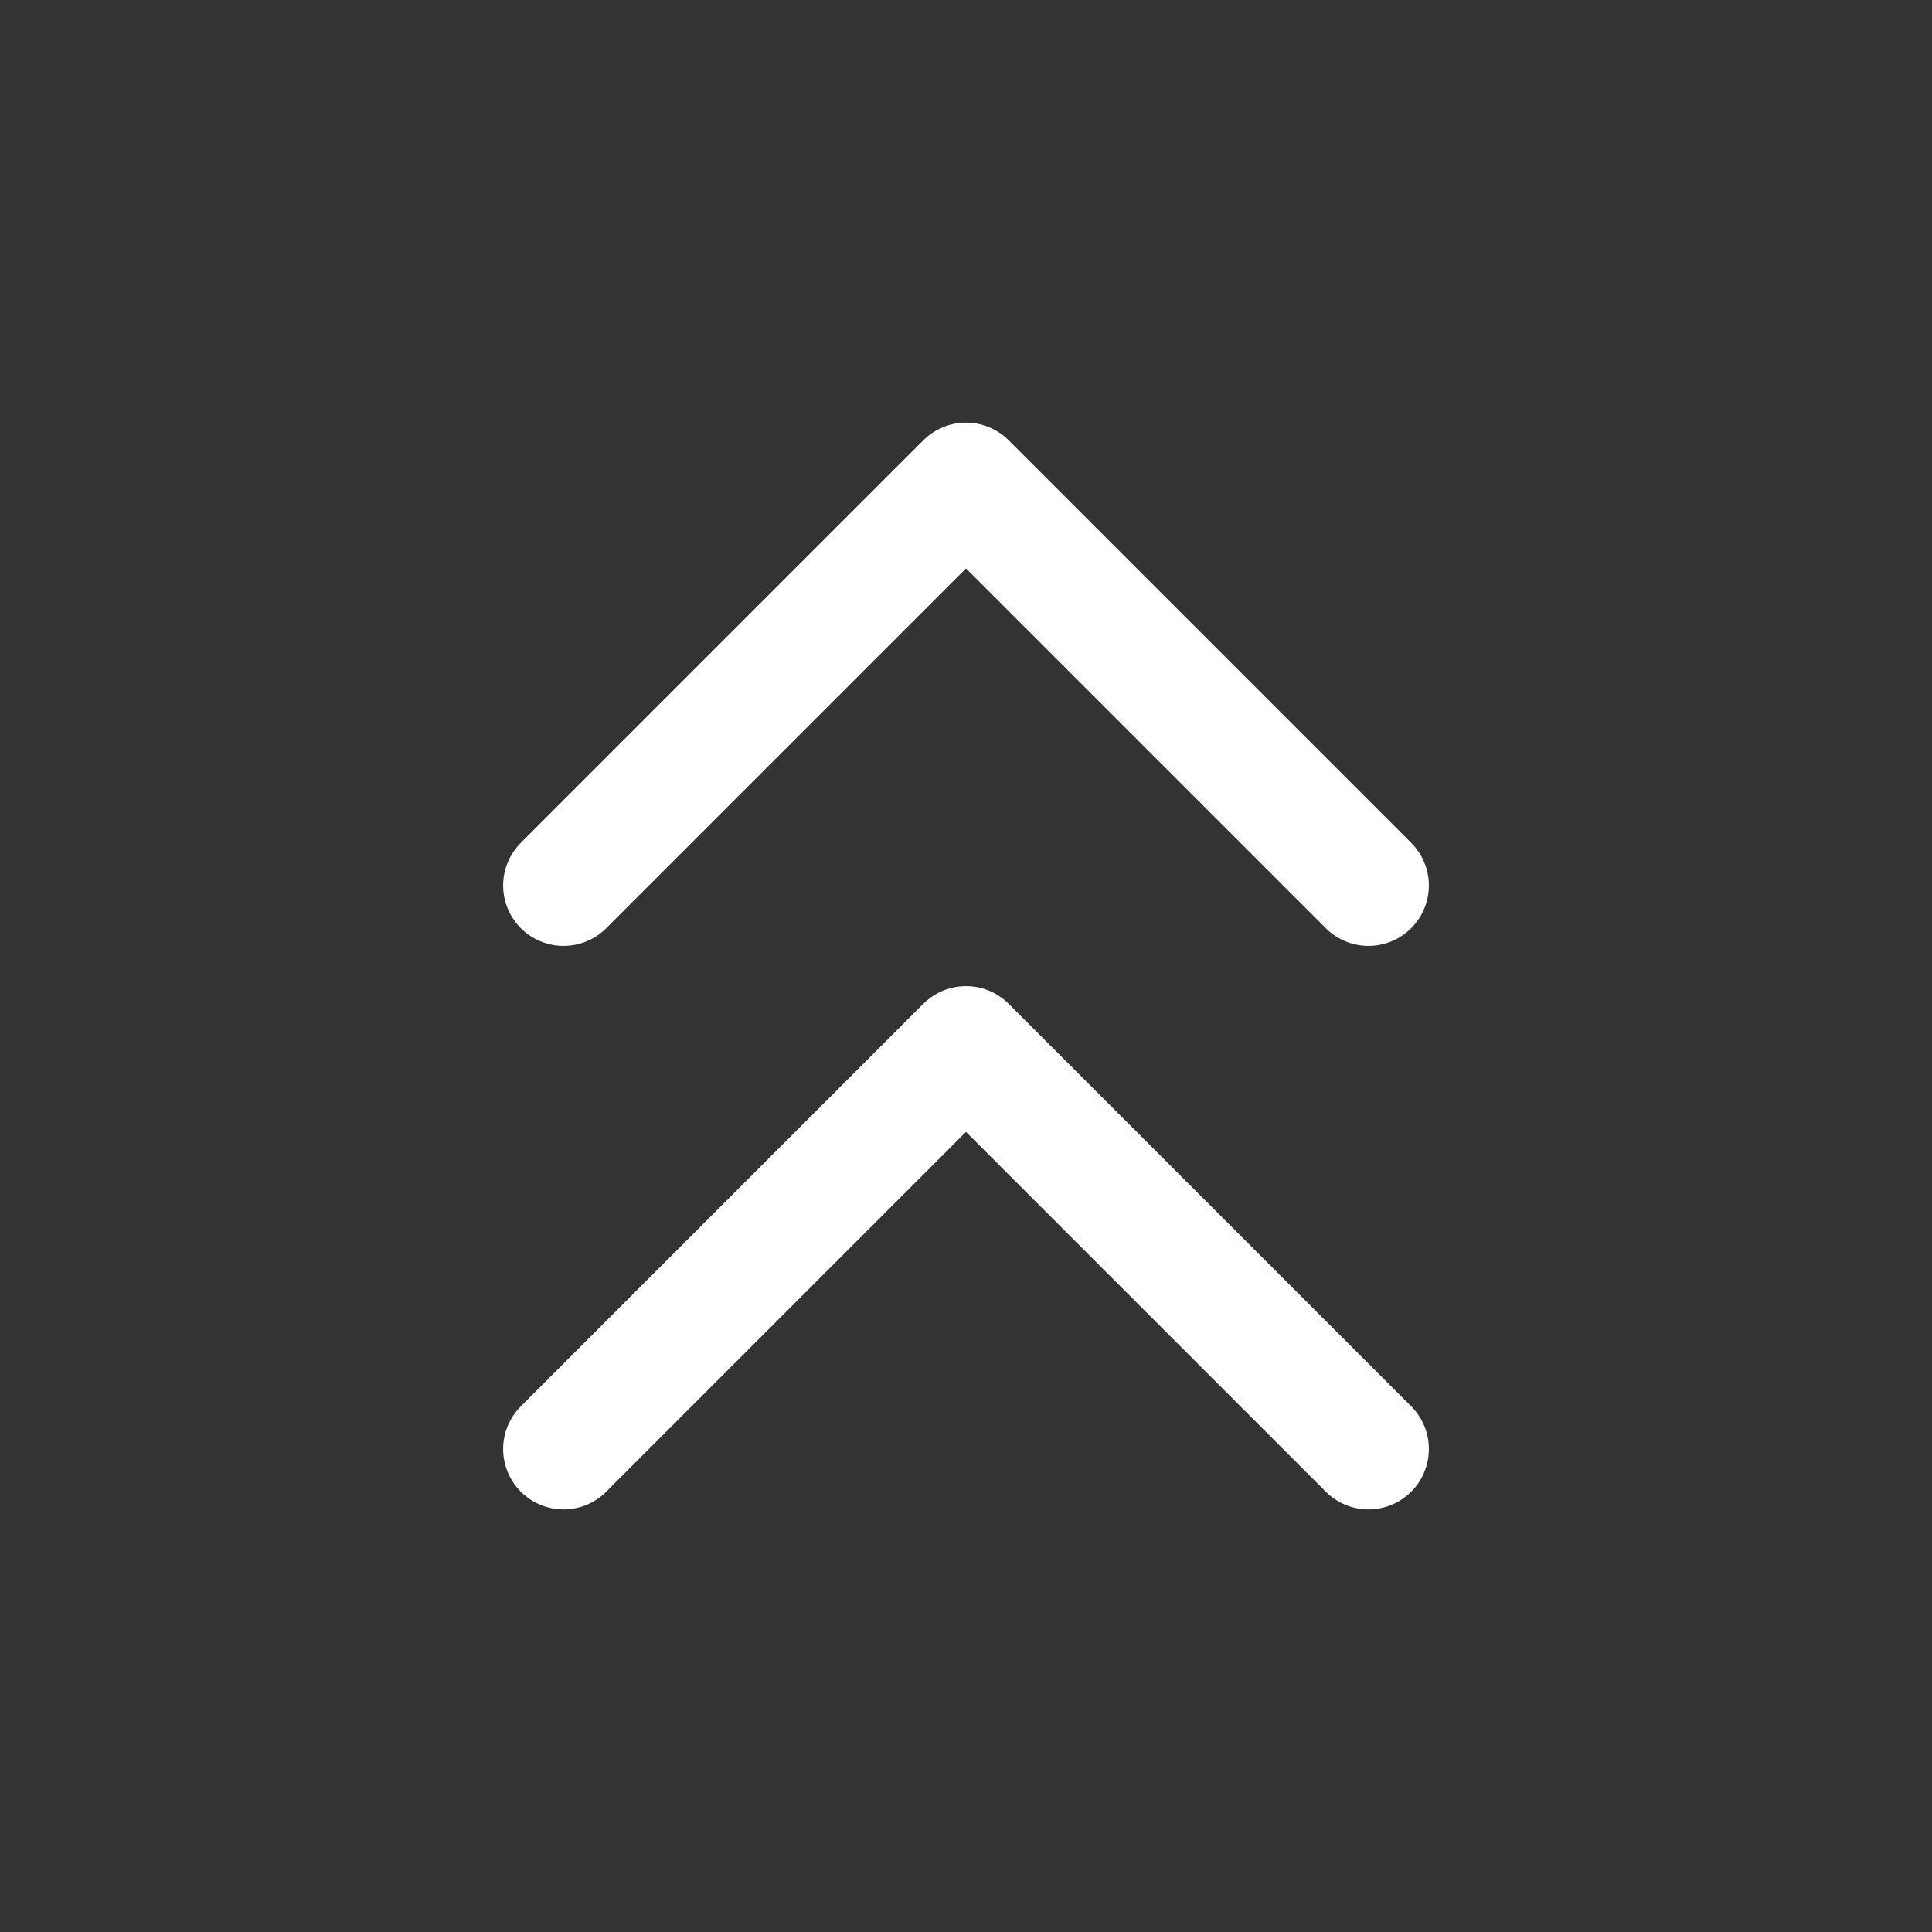
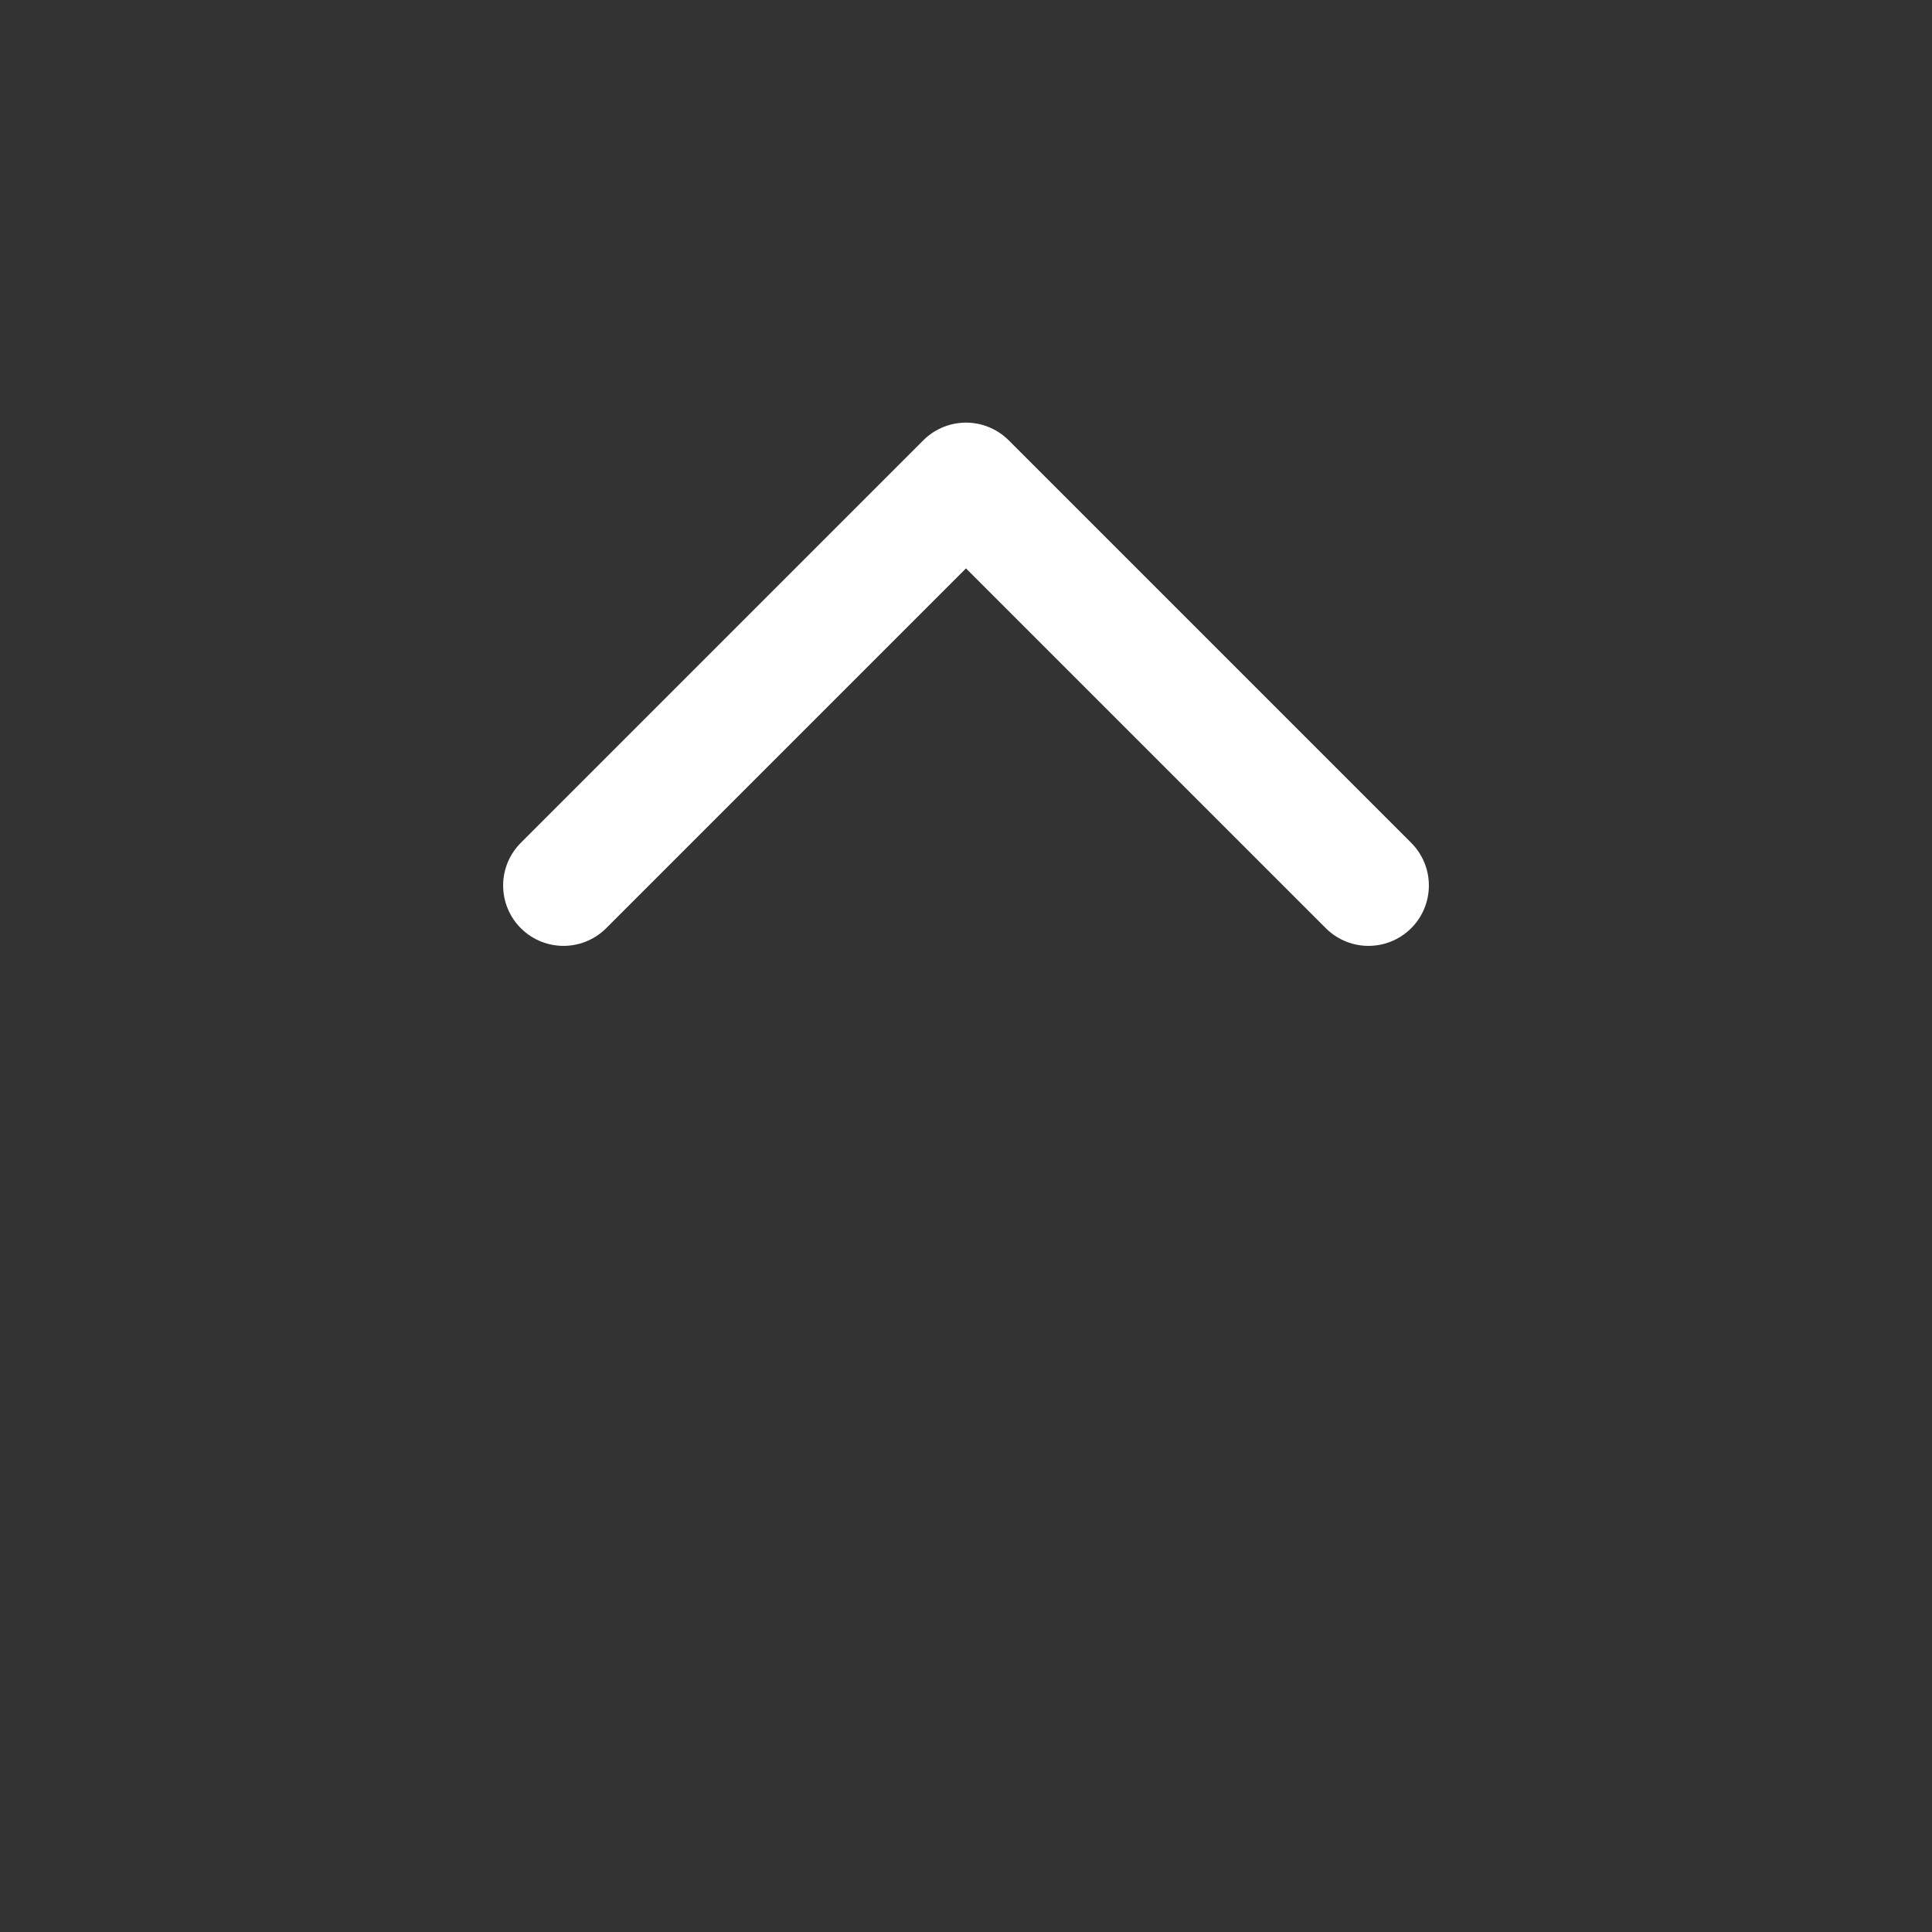
<svg xmlns="http://www.w3.org/2000/svg" width="24" height="24" viewBox="0 0 24 24" fill="none">
  <rect x="0" y="0" width="24" height="24" fill="#333333" stroke="none" />
  <g id="feather-icon / chevrons-right">
    <path id="Shape" d="M17 11L12 6L7 11" stroke="white" stroke-width="1.5" stroke-linecap="round" stroke-linejoin="round" />
-     <path id="Shape_2" d="M17 18L12 13L7 18" stroke="white" stroke-width="1.5" stroke-linecap="round" stroke-linejoin="round" />
  </g>
</svg>